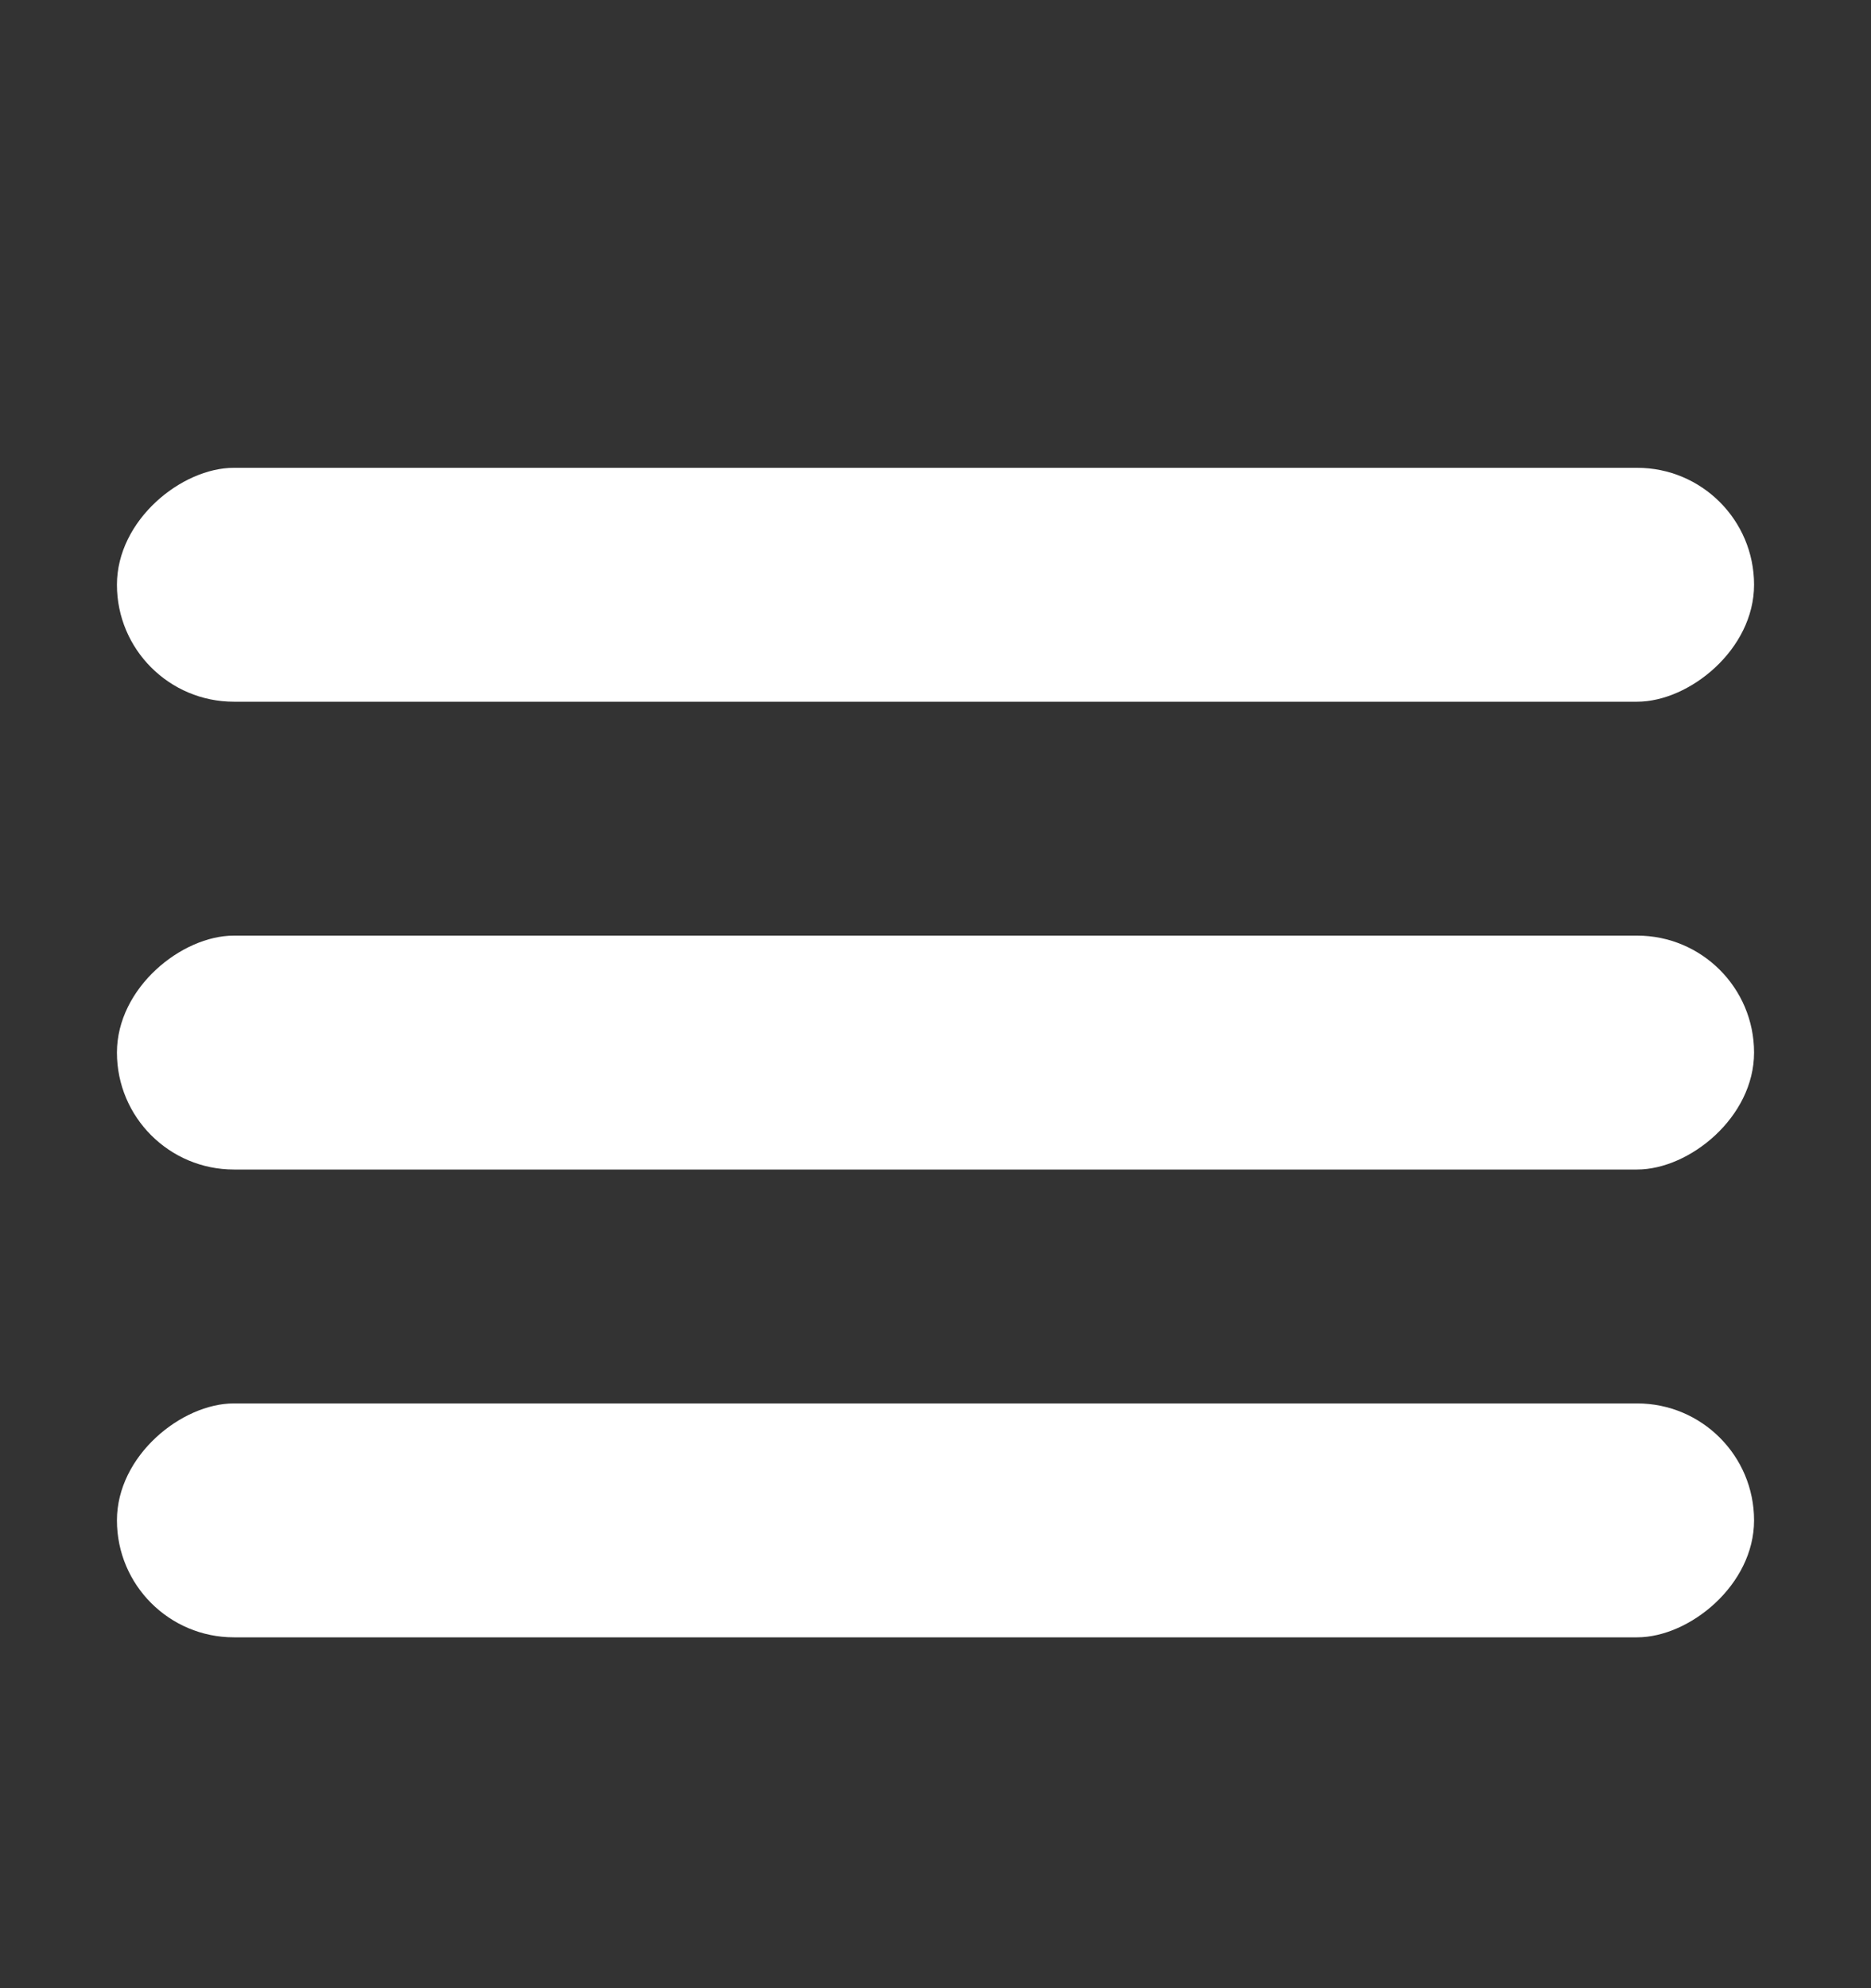
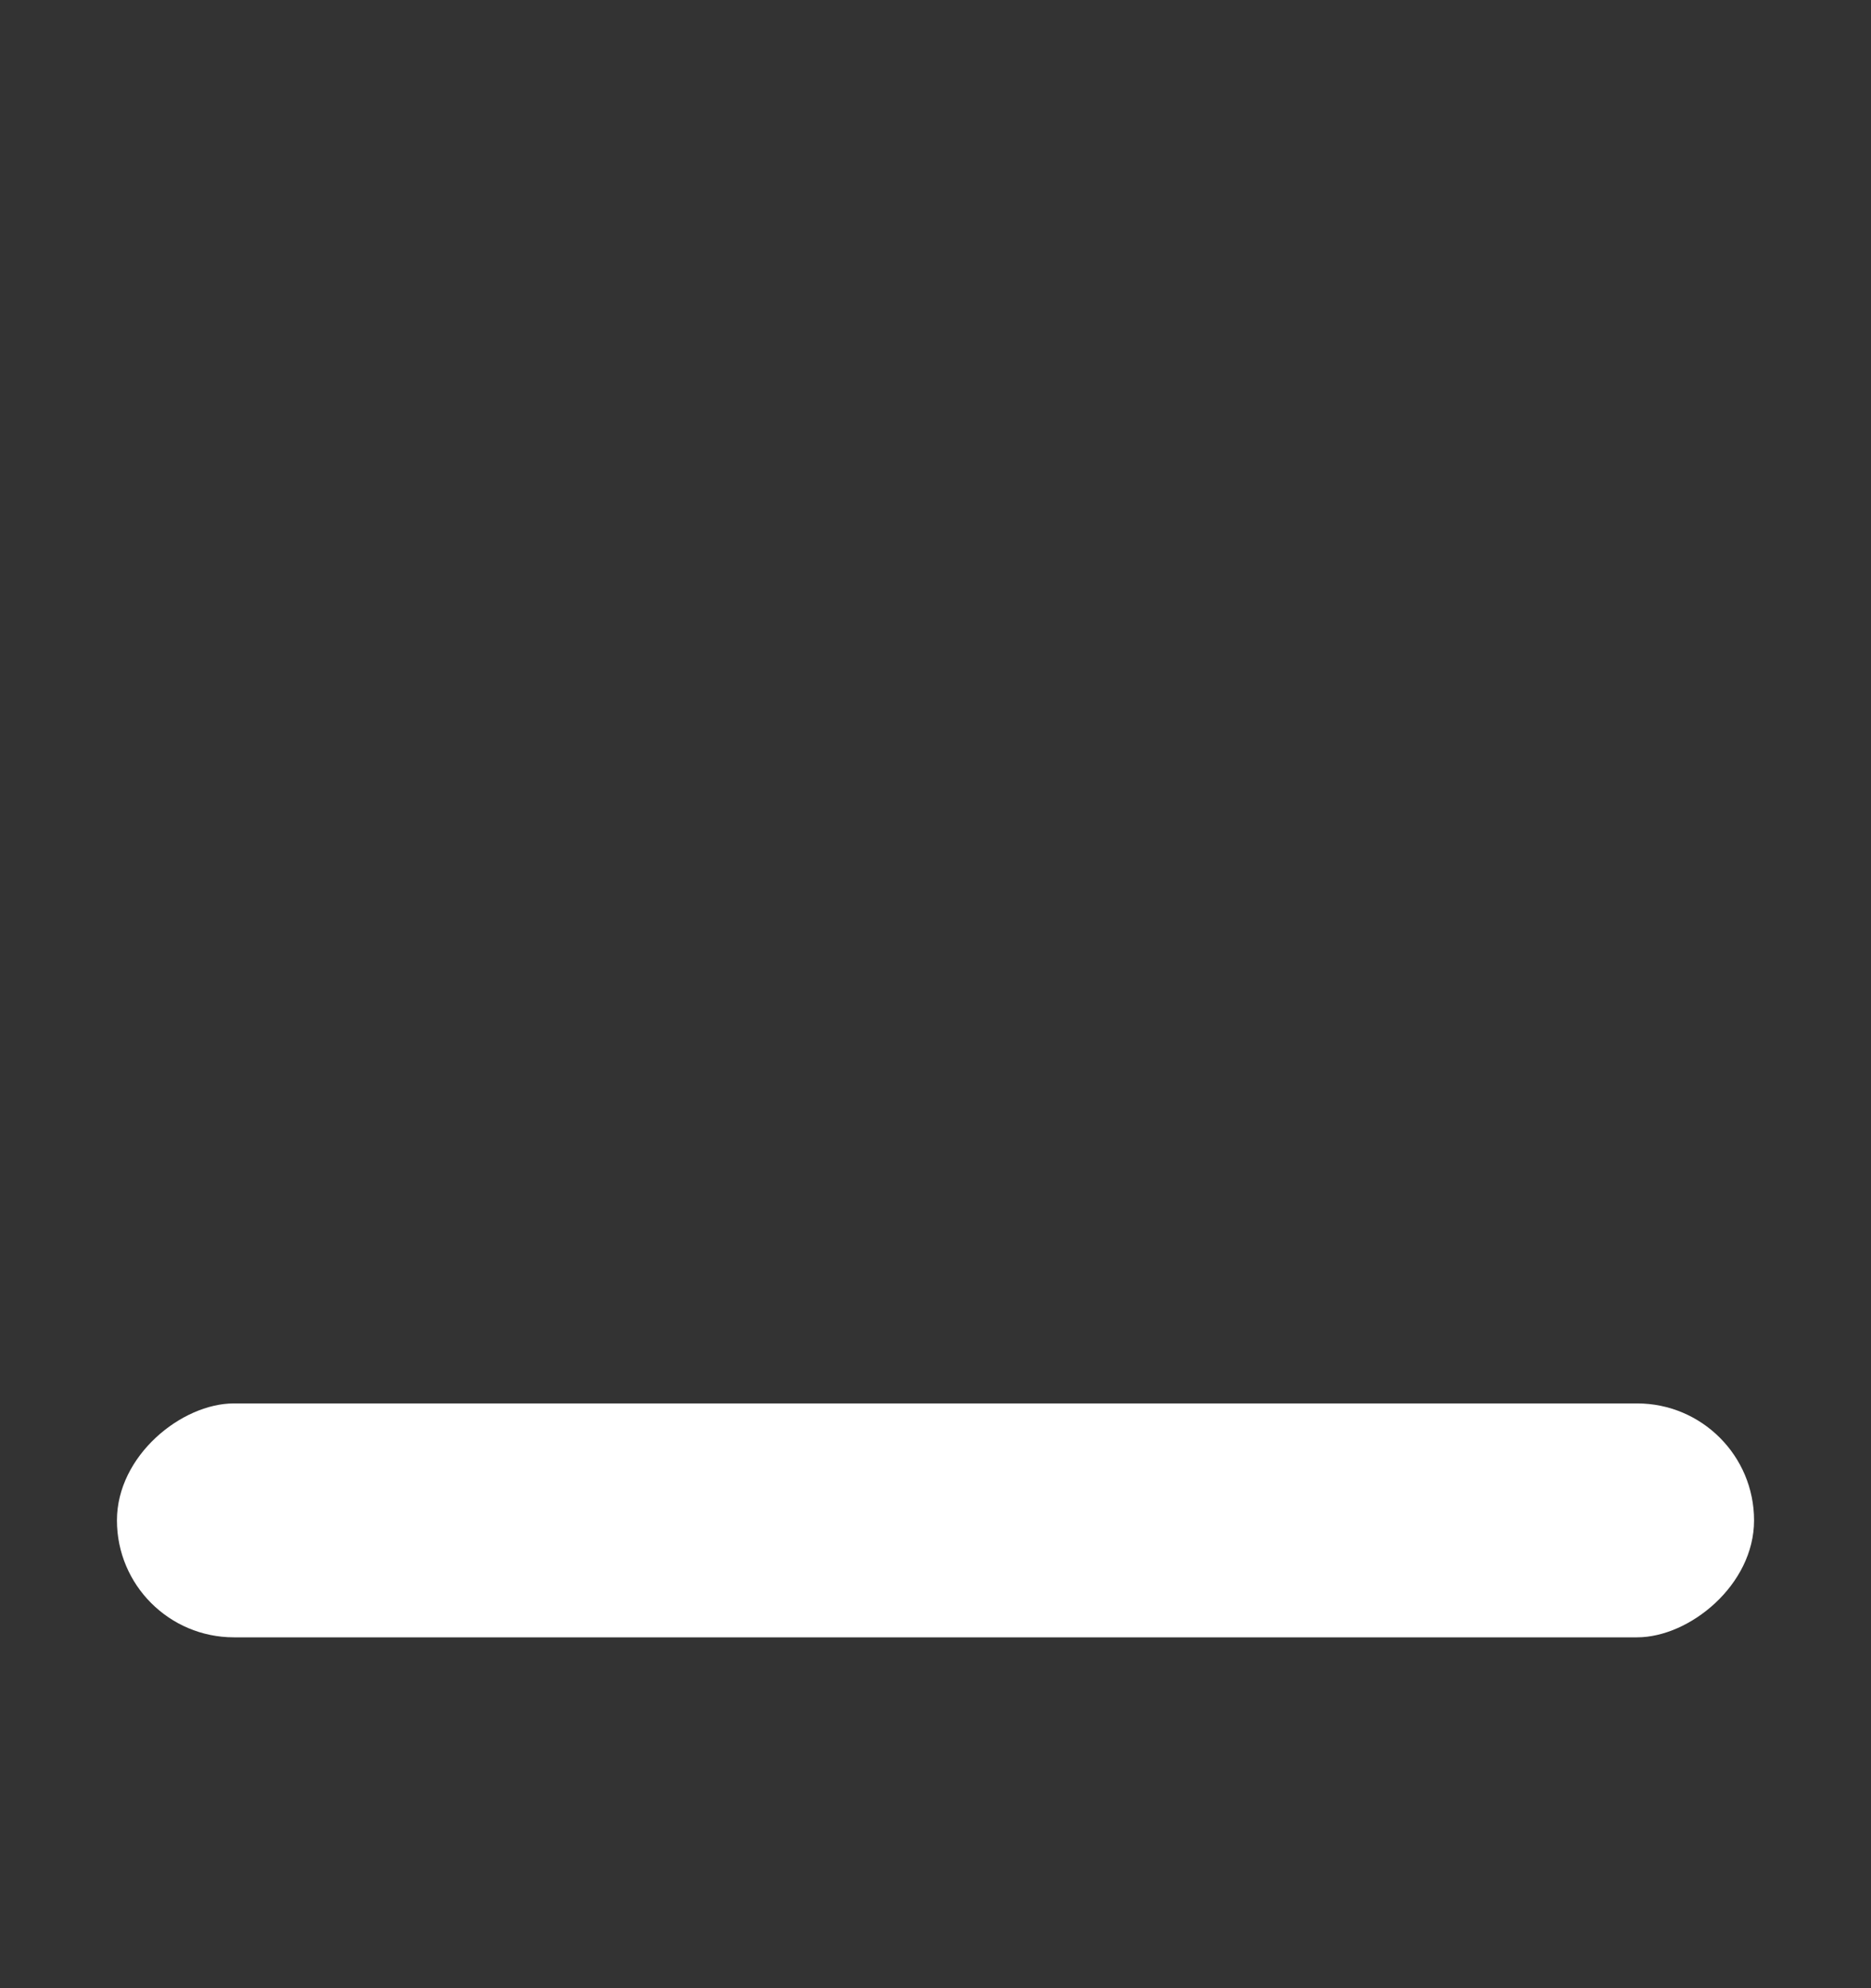
<svg xmlns="http://www.w3.org/2000/svg" width="16" height="17">
  <rect width="100%" height="100%" fill="#333333" stroke="none" />
  <g fill="#FFF" fillRule="evenodd" transform="rotate(-90 8.5 8.5)">
-     <rect width="2" height="14" x="11" y="1" rx="1" />
-     <rect width="2" height="14" x="7" y="1" rx="1" />
    <rect width="2" height="14" x="3" y="1" rx="1" />
  </g>
</svg>